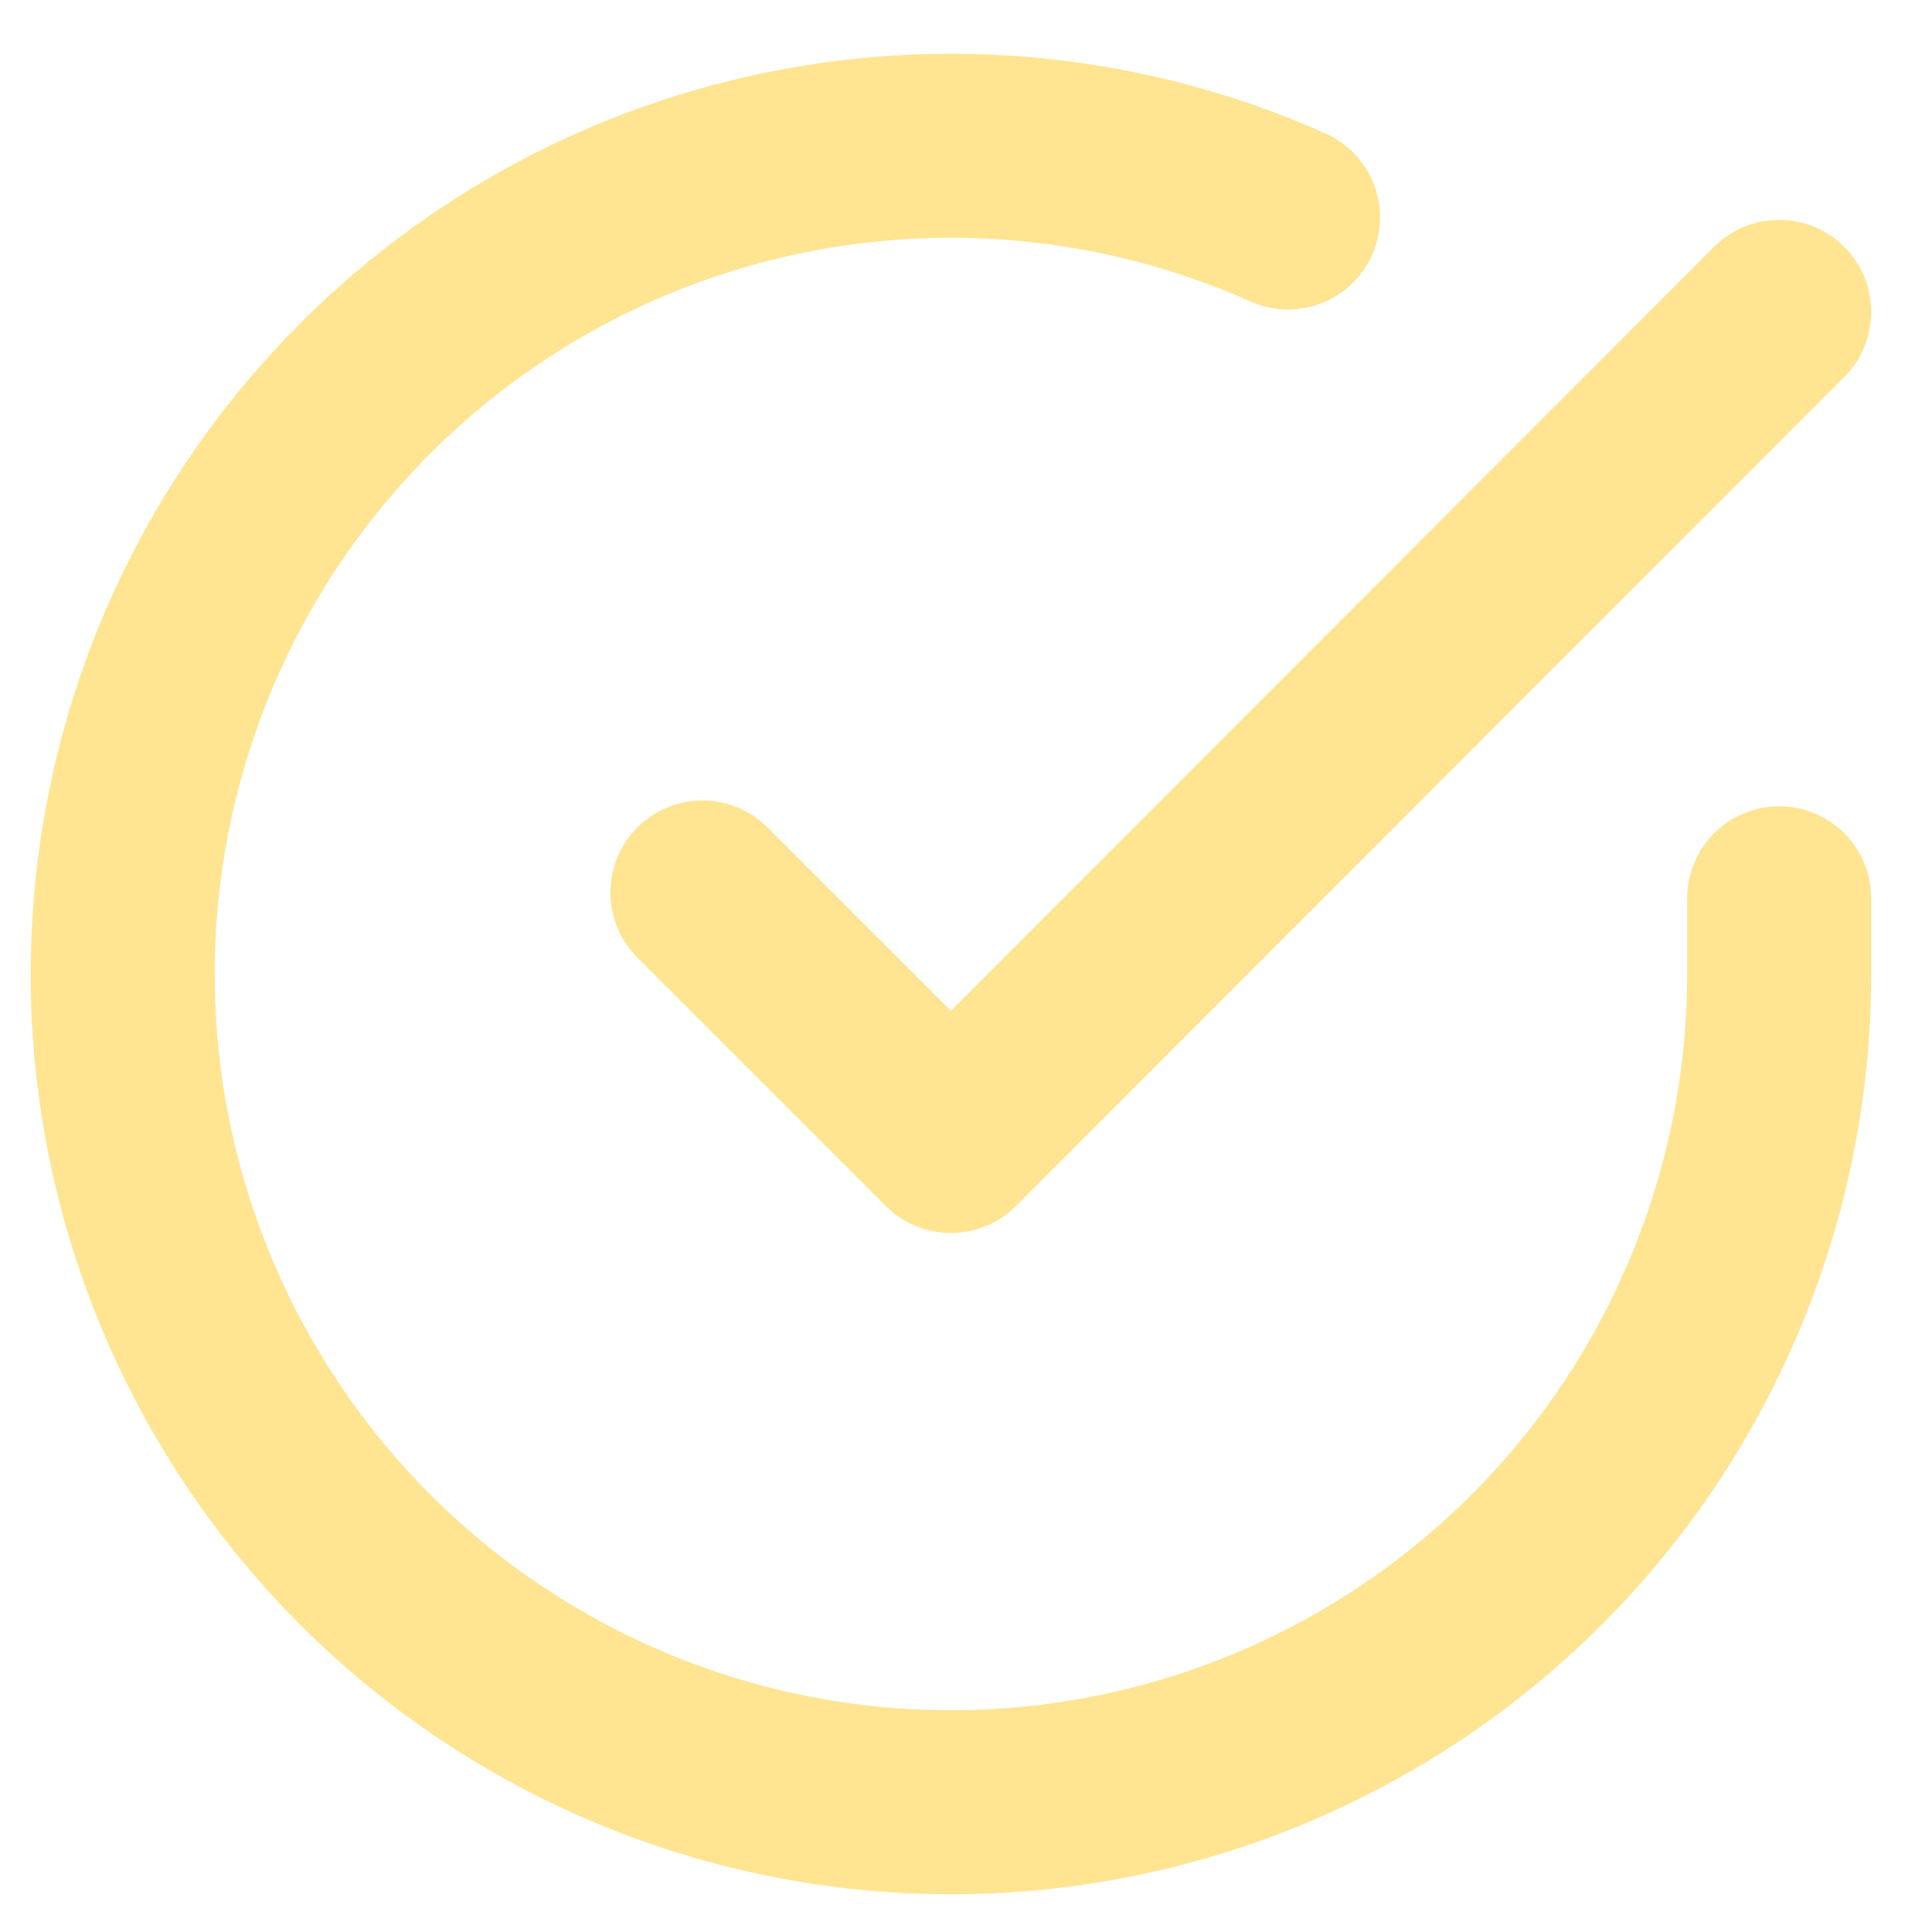
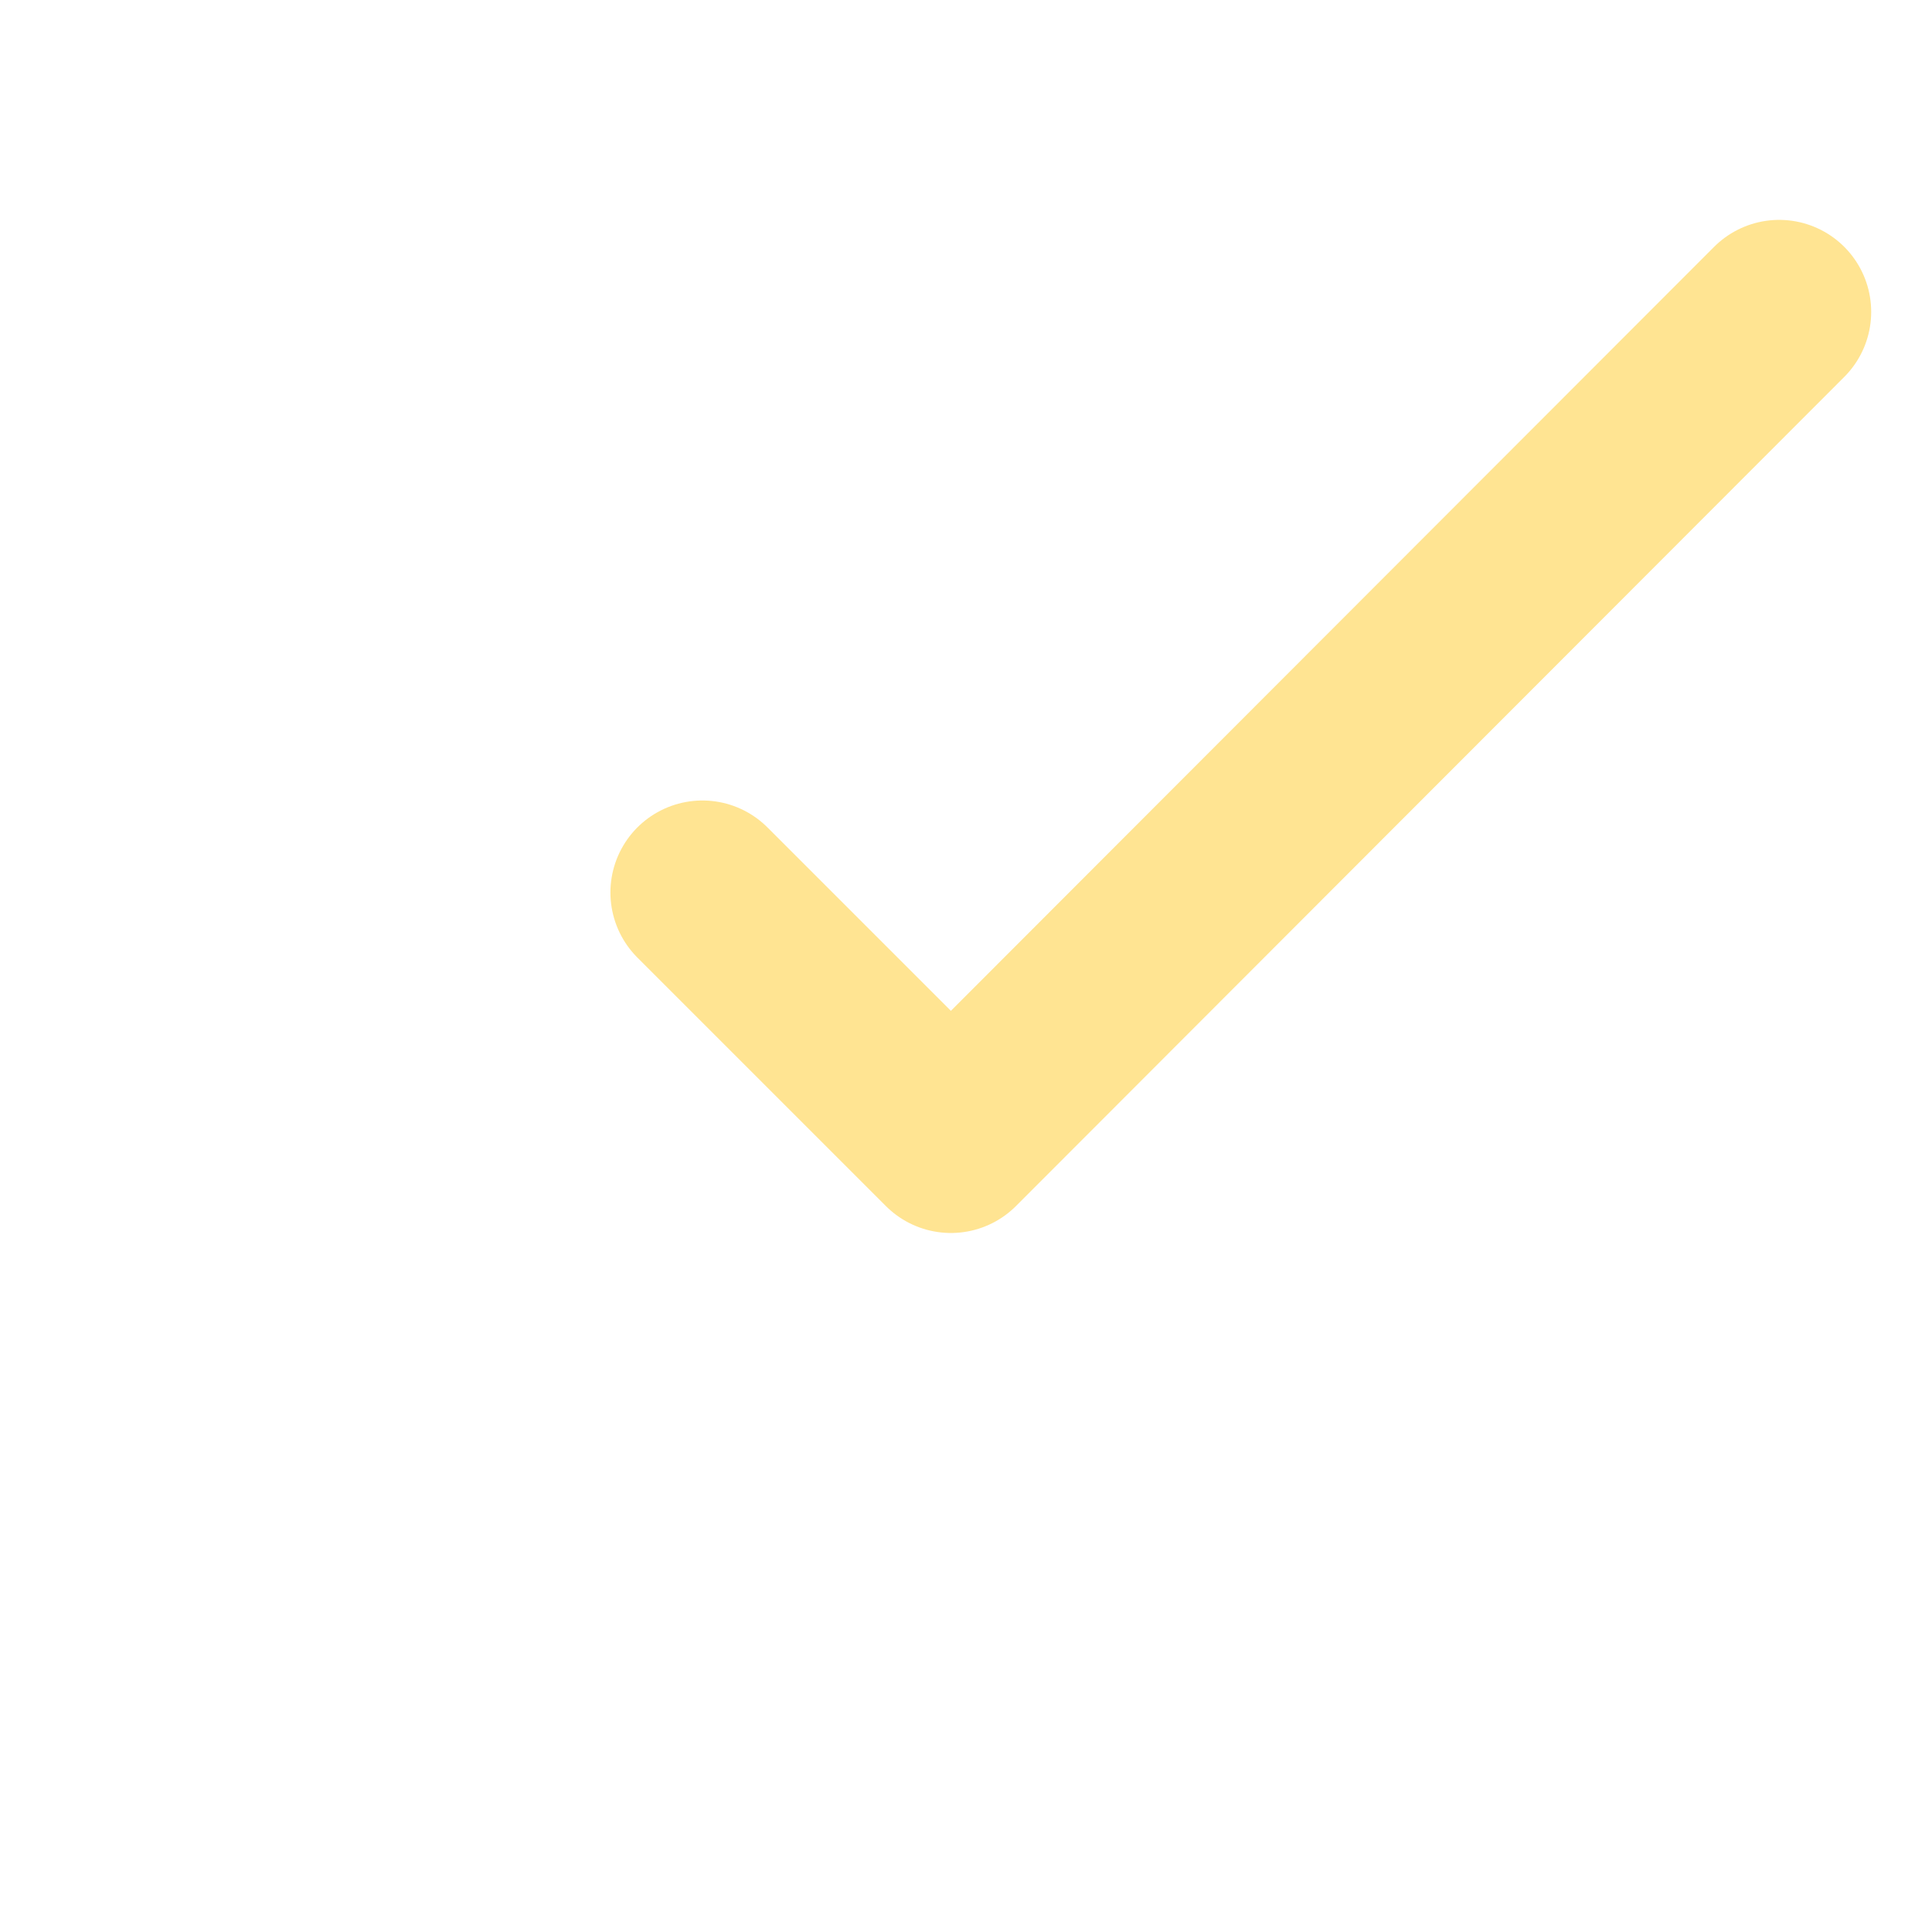
<svg xmlns="http://www.w3.org/2000/svg" width="21" height="21" viewBox="0 0 21 21" fill="none">
-   <path d="M19.339 9.764V10.592C19.338 12.534 18.709 14.423 17.547 15.978C16.385 17.533 14.751 18.67 12.889 19.221C11.027 19.771 9.037 19.705 7.216 19.032C5.395 18.359 3.84 17.116 2.784 15.487C1.727 13.859 1.225 11.932 1.353 9.995C1.481 8.058 2.231 6.214 3.493 4.738C4.754 3.262 6.459 2.233 8.352 1.806C10.246 1.378 12.227 1.573 14.001 2.364" stroke="#FFE492" stroke-width="2" stroke-linecap="round" stroke-linejoin="round" />
  <path d="M19.339 3.39L10.336 12.402L7.635 9.701" stroke="#FFE492" stroke-width="2" stroke-linecap="round" stroke-linejoin="round" />
</svg>